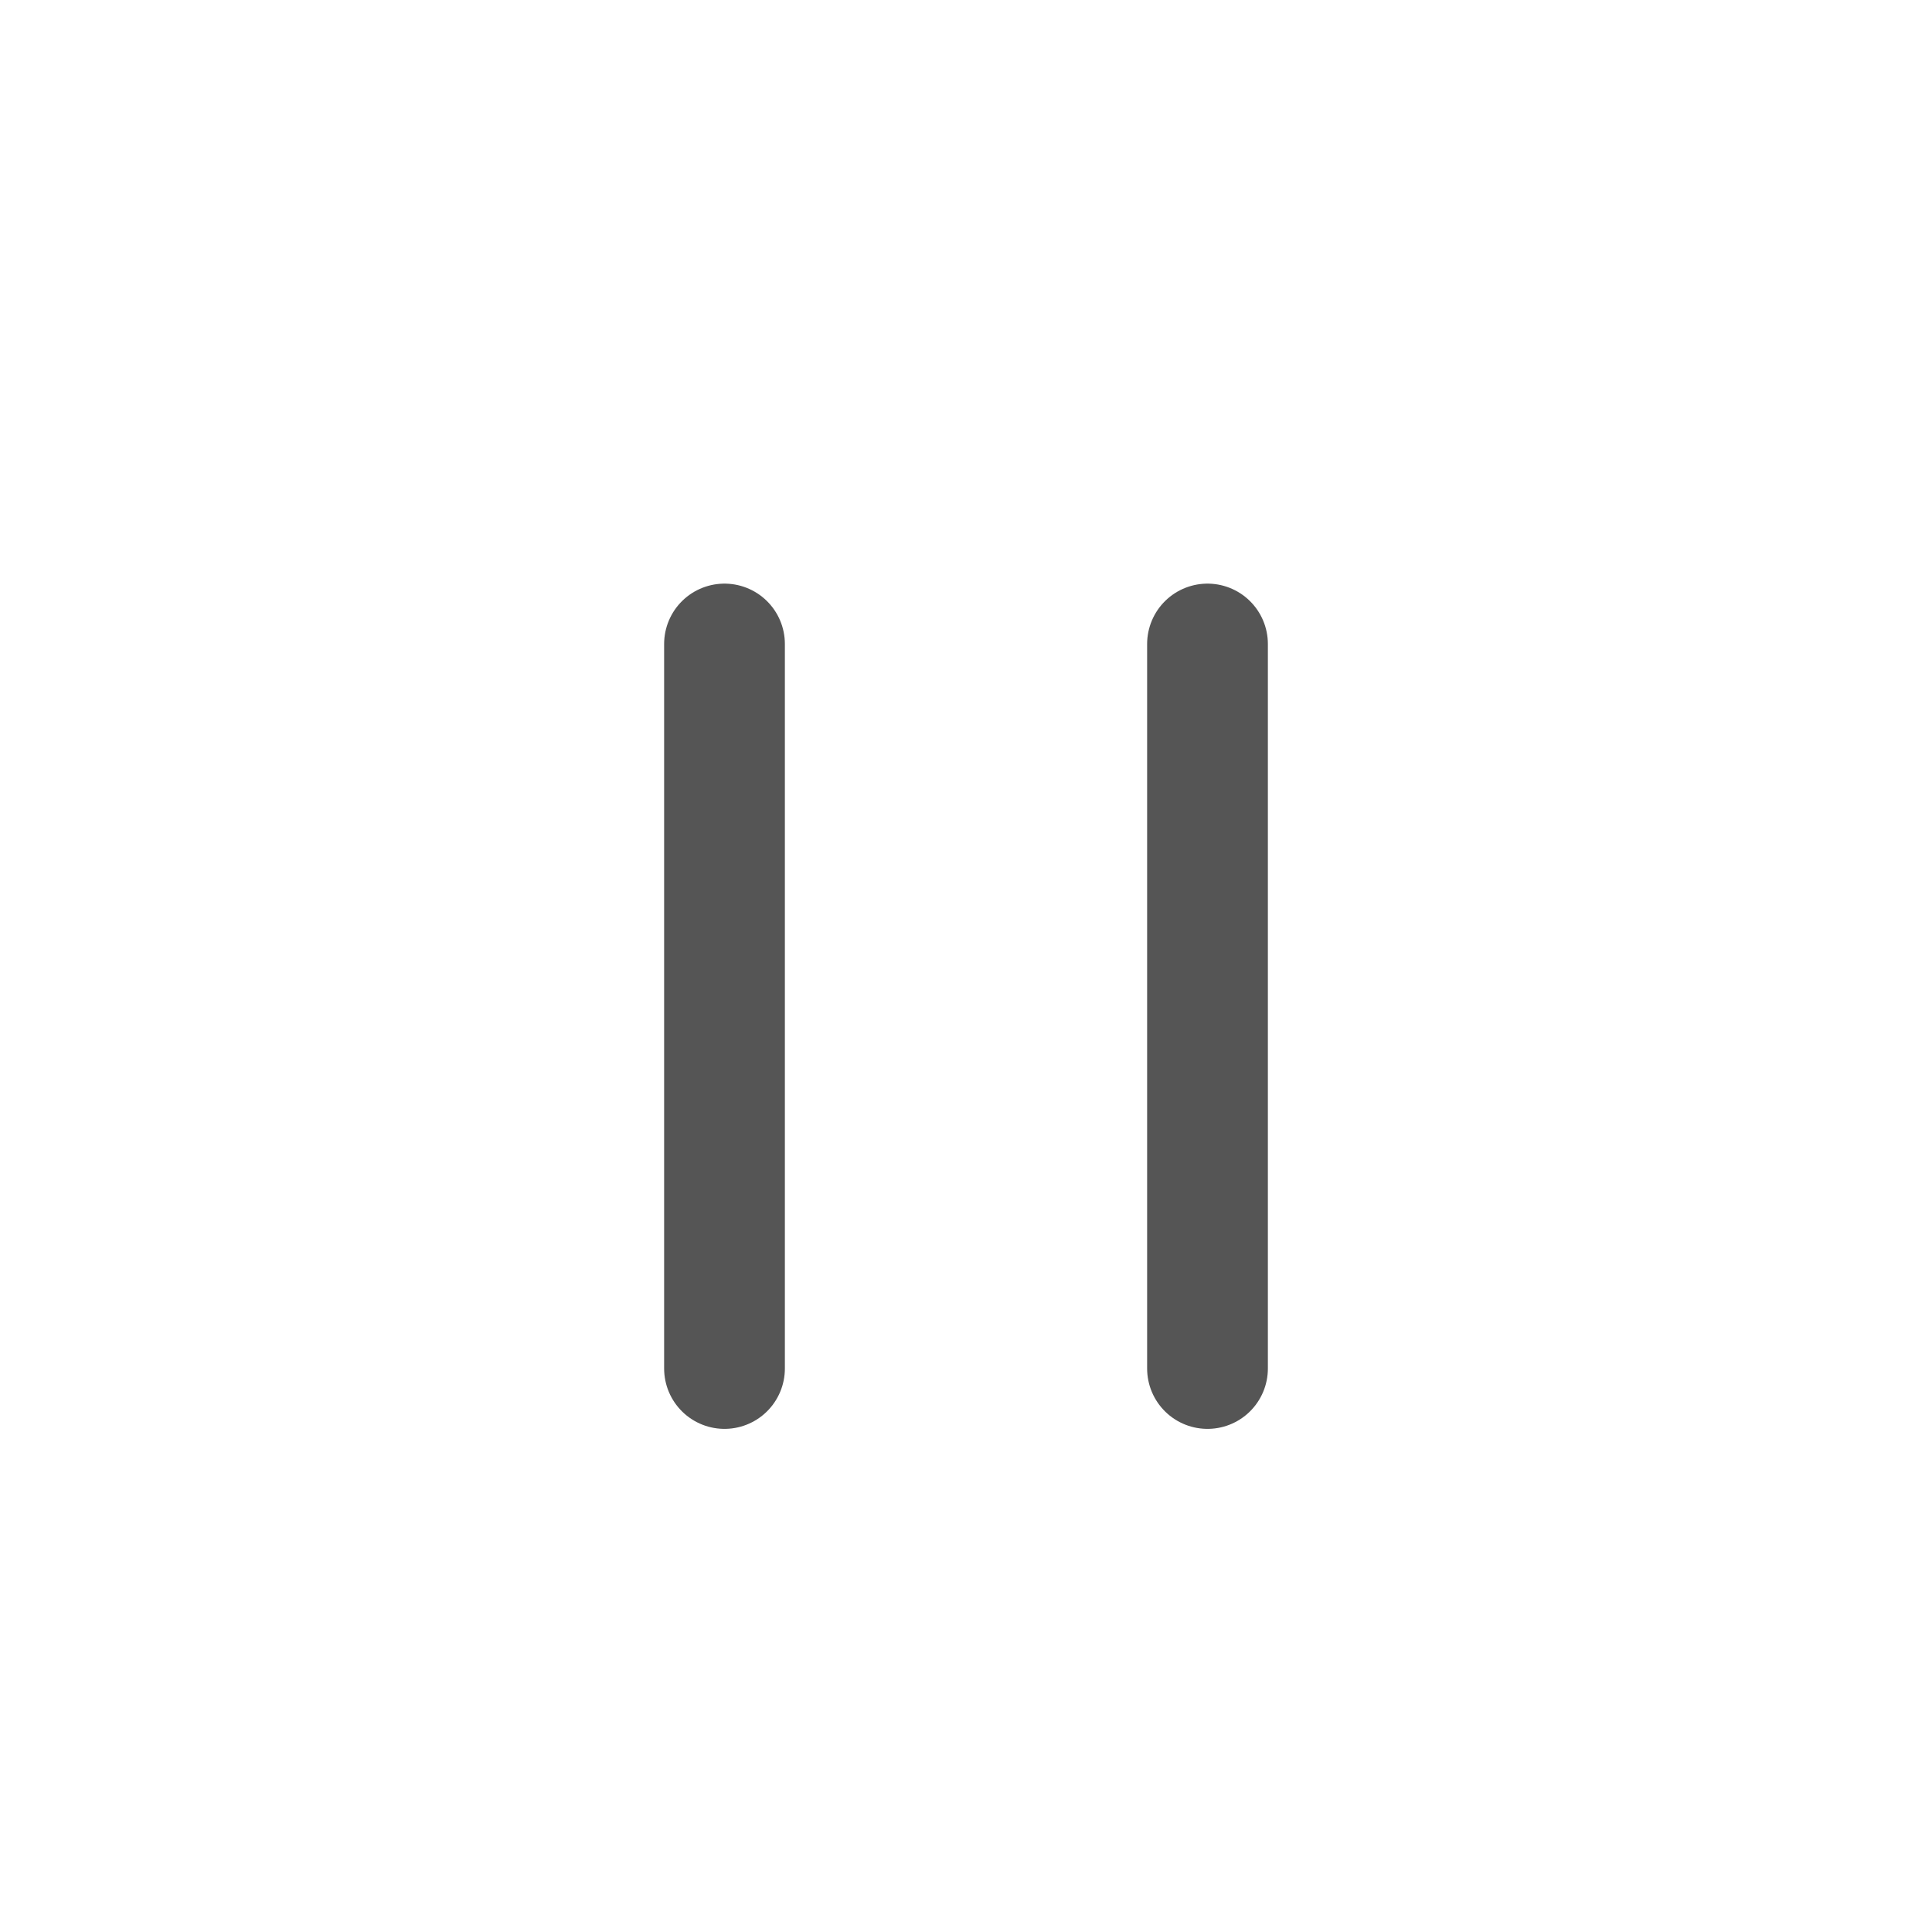
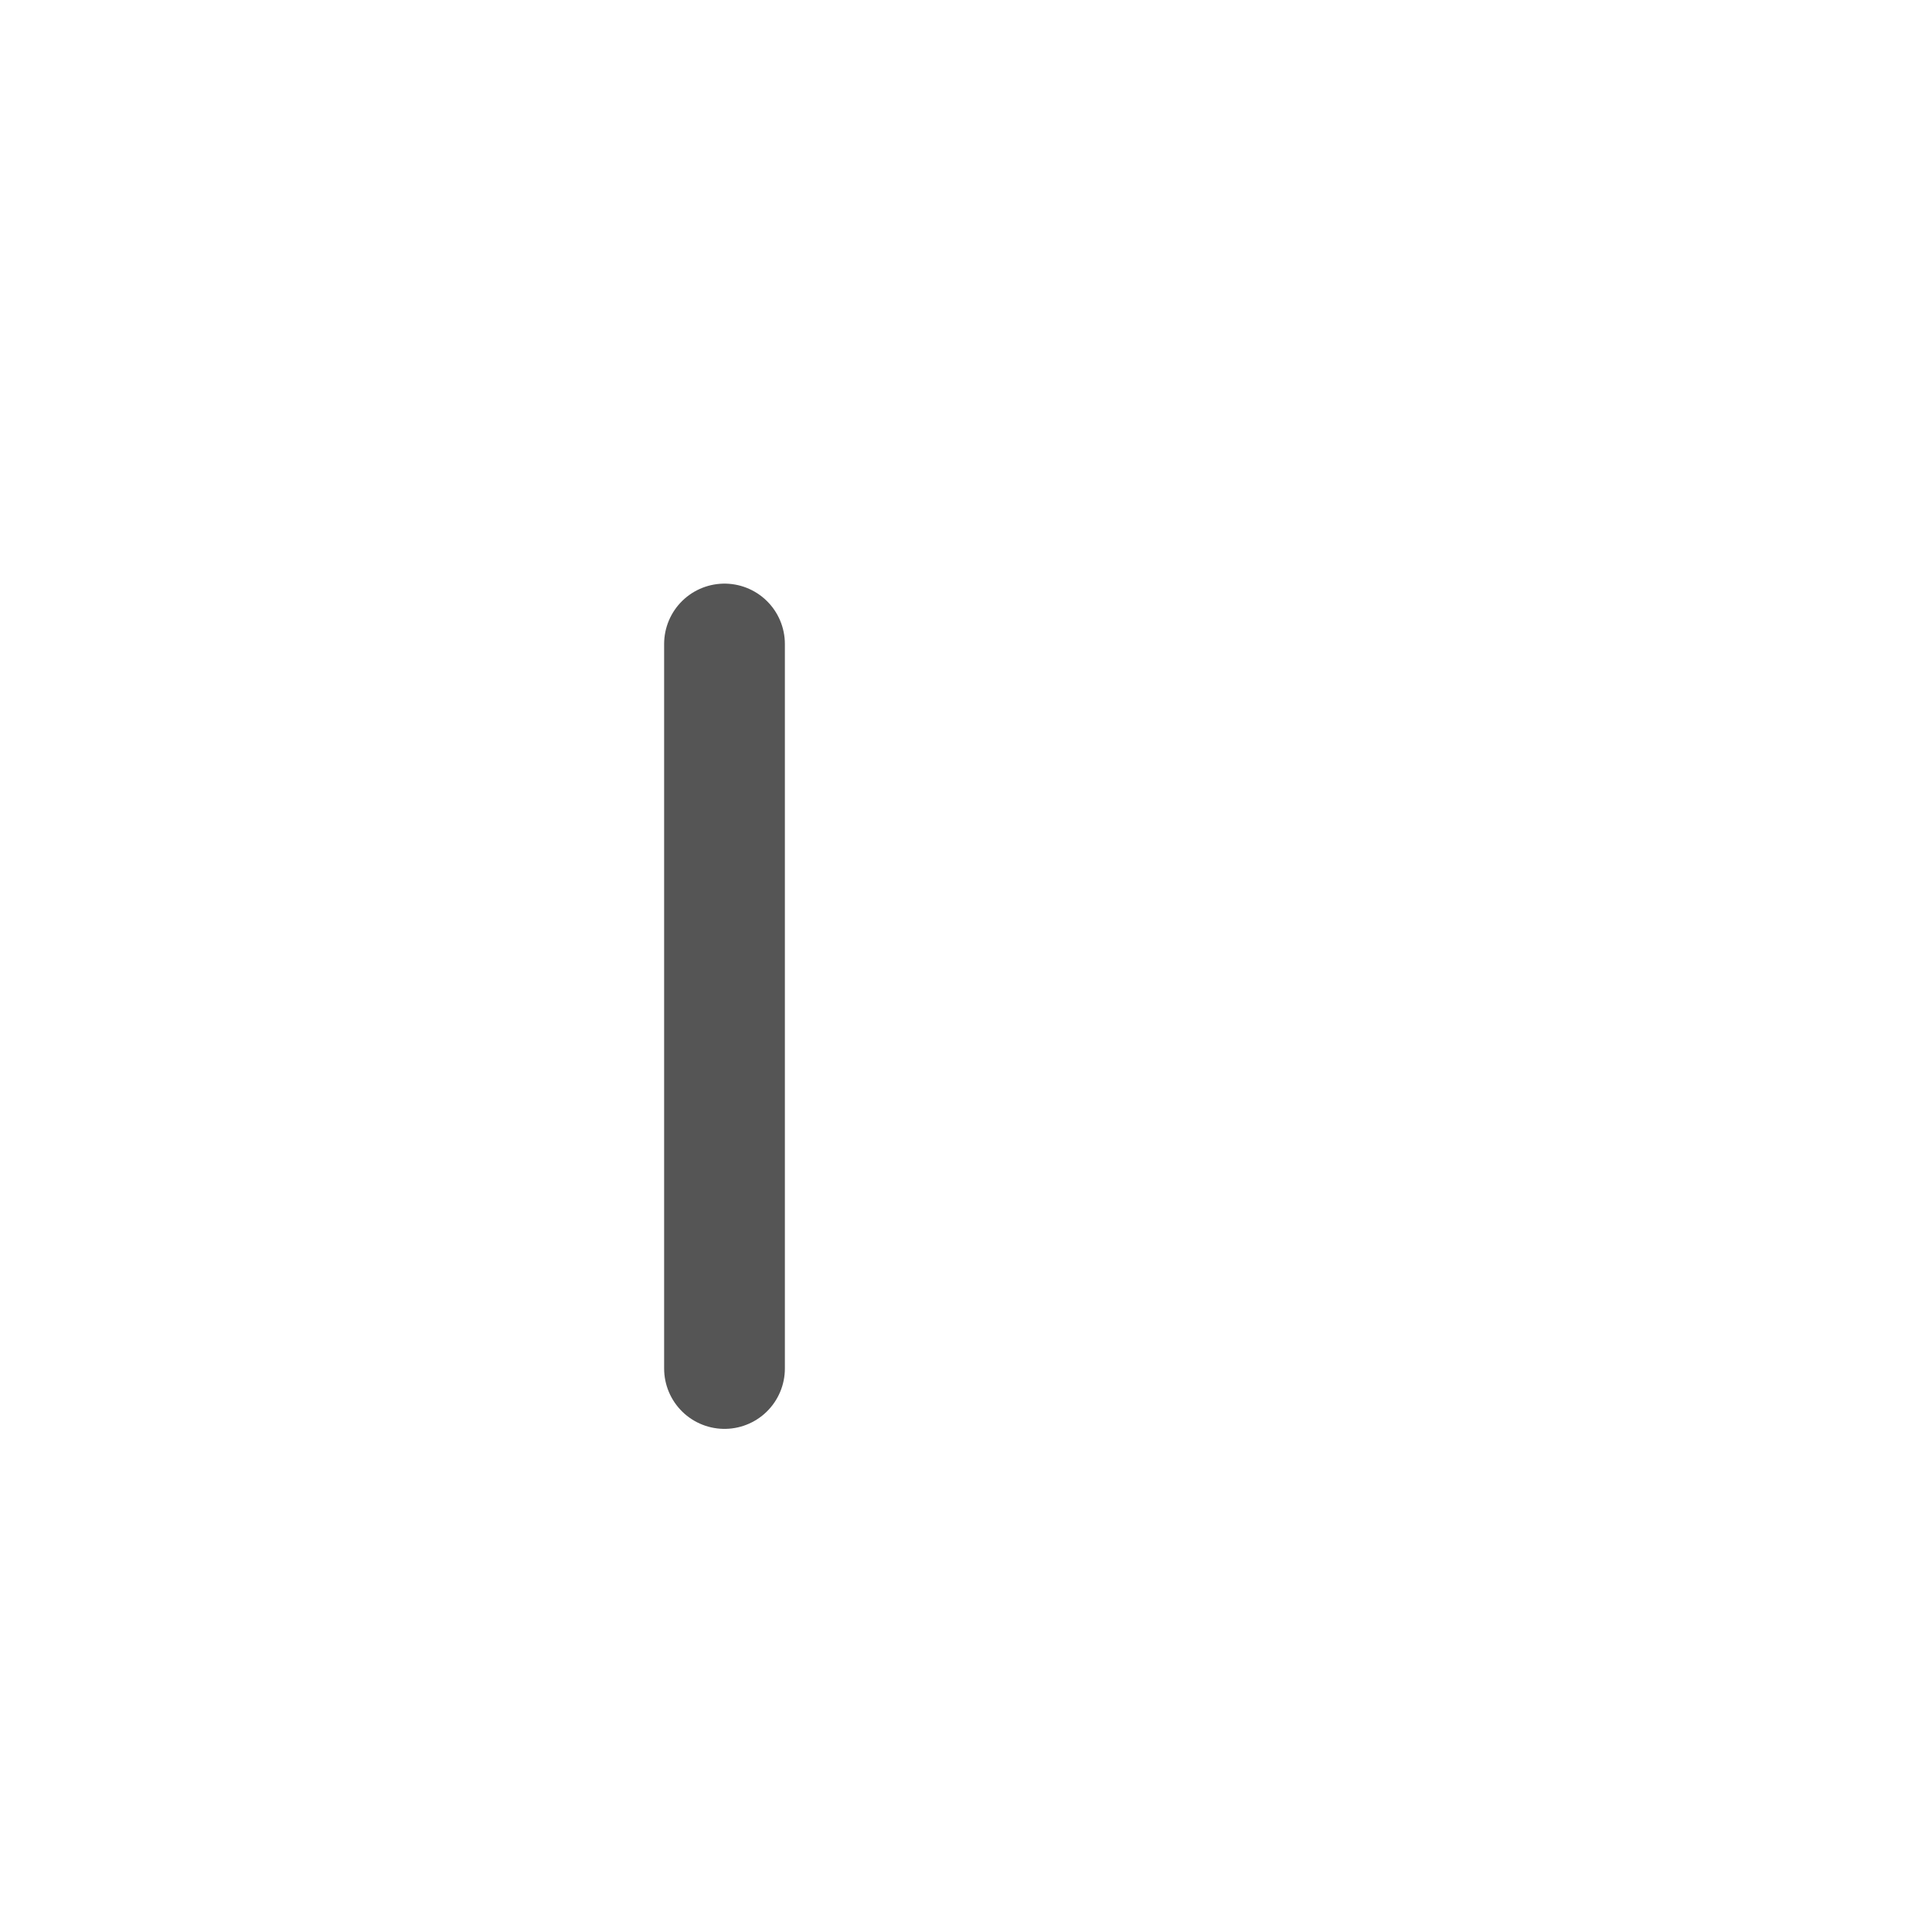
<svg xmlns="http://www.w3.org/2000/svg" width="24" height="24" viewBox="0 0 24 24" fill="none">
-   <path d="M9 17V8M15 17V8" stroke="#555555" stroke-width="1.5" stroke-linecap="round" stroke-linejoin="round" />
+   <path d="M9 17V8V8" stroke="#555555" stroke-width="1.5" stroke-linecap="round" stroke-linejoin="round" />
</svg>